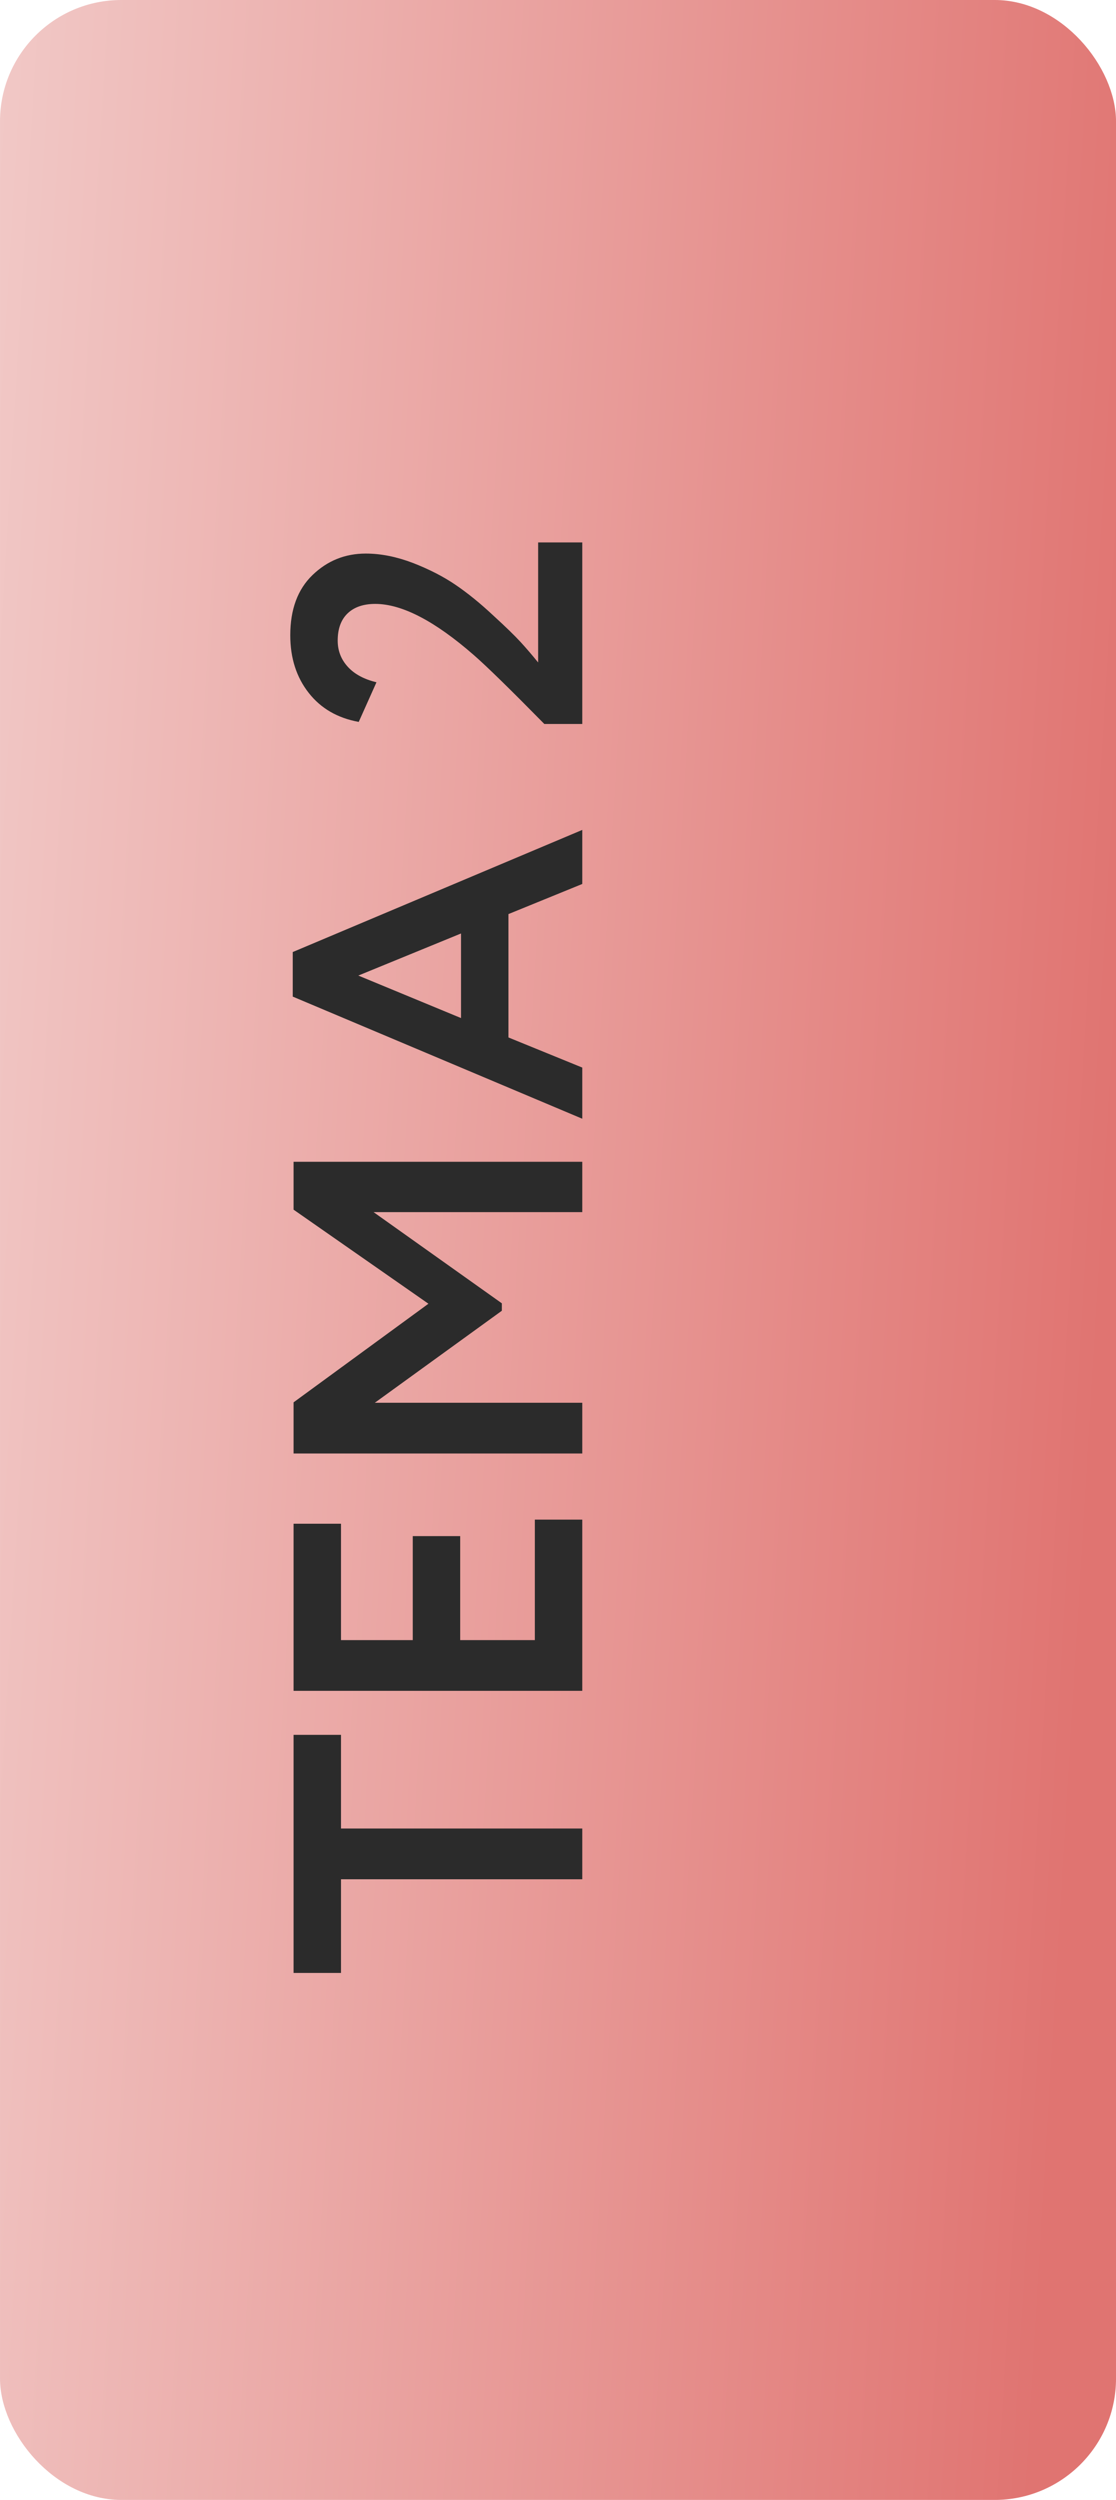
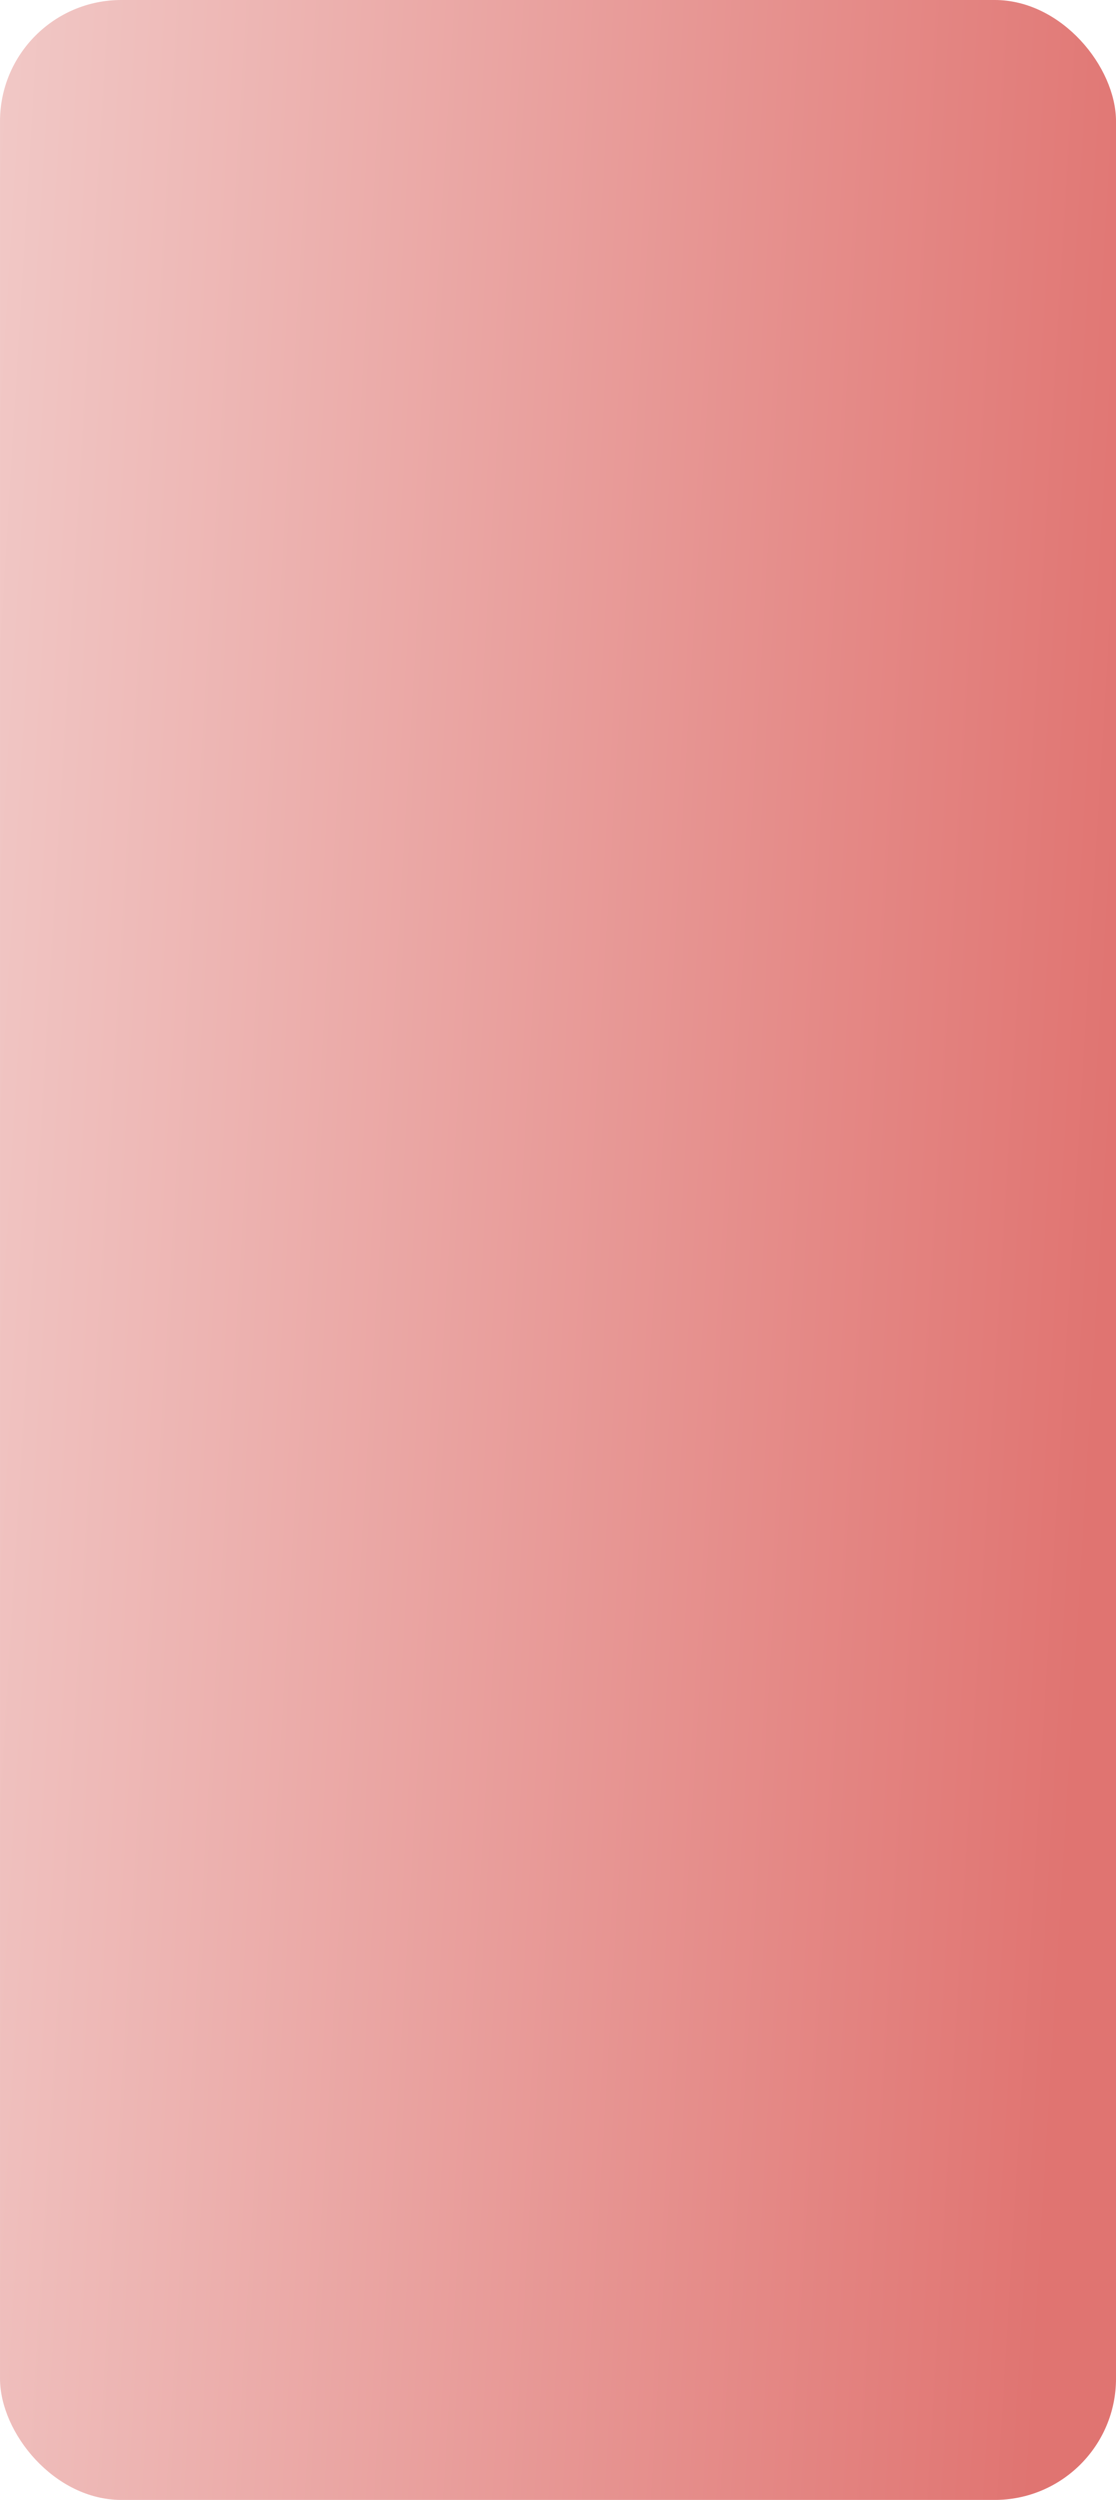
<svg xmlns="http://www.w3.org/2000/svg" width="92" height="206" viewBox="0 0 92 206" fill="none">
  <rect x="0.001" width="92" height="206" rx="10" fill="url(#paint0_linear_1063_1205)" />
-   <path d="M28.111 162.575H24.201V142.957H28.111V150.675H48.001V154.857H28.111V162.575ZM48.001 139.33H24.201L24.201 125.56H28.111L28.111 135.148H34.027V126.58H37.937V135.148H44.091V125.22H48.001V139.33ZM48.001 119.773H24.201V115.557L35.319 107.431L24.201 99.679V95.735H48.001V99.883H30.797L41.371 107.397V108.009L30.899 115.591H48.001V119.773ZM48.001 92.187L24.133 82.123V78.451L48.001 68.387V72.841L41.915 75.323V85.489L48.001 87.971V92.187ZM29.539 80.389L38.005 83.891V76.921L29.539 80.389ZM48.001 59.657H44.873C42.04 56.778 40.102 54.886 39.059 53.979C35.84 51.168 33.132 49.763 30.933 49.763C29.958 49.763 29.199 50.024 28.655 50.545C28.111 51.066 27.839 51.814 27.839 52.789C27.839 53.628 28.122 54.353 28.689 54.965C29.233 55.554 30.015 55.974 31.035 56.223L29.573 59.487C27.828 59.17 26.456 58.376 25.459 57.107C24.439 55.815 23.929 54.228 23.929 52.347C23.929 50.216 24.541 48.562 25.765 47.383C26.989 46.204 28.451 45.615 30.151 45.615C31.398 45.615 32.701 45.876 34.061 46.397C35.398 46.918 36.566 47.519 37.563 48.199C38.56 48.879 39.58 49.706 40.623 50.681C41.666 51.633 42.436 52.381 42.935 52.925C43.411 53.446 43.887 54.002 44.363 54.591V44.697H48.001V59.657Z" fill="#2B2B2B" />
  <defs>
    <linearGradient id="paint0_linear_1063_1205" x1="-2.328" y1="44.582" x2="94.394" y2="50.386" gradientUnits="userSpaceOnUse">
      <stop stop-color="#F1C8C6" />
      <stop offset="1" stop-color="#E07471" />
    </linearGradient>
  </defs>
</svg>